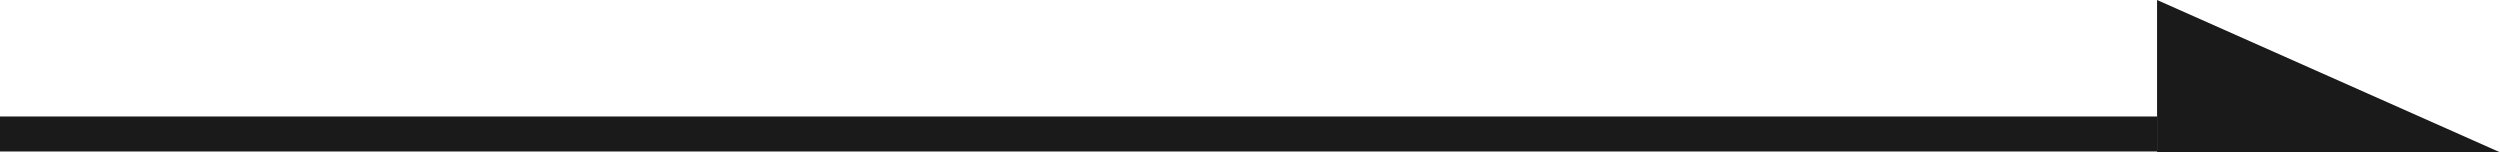
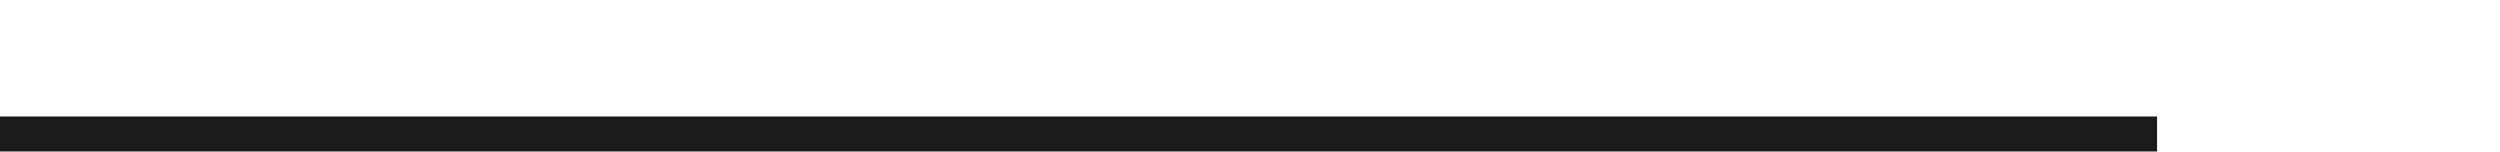
<svg xmlns="http://www.w3.org/2000/svg" id="_レイヤー_2" viewBox="0 0 372.81 22.71">
  <defs>
    <style>.cls-1{fill:#1a1a1a;}.cls-2{fill:none;stroke:#1a1a1a;stroke-miterlimit:10;stroke-width:5.22px;}</style>
  </defs>
  <g id="_画像">
    <line class="cls-2" y1="19.98" x2="321.67" y2="19.98" />
-     <polygon class="cls-1" points="321.67 22.71 372.81 22.71 321.67 0 321.67 22.71" />
  </g>
</svg>